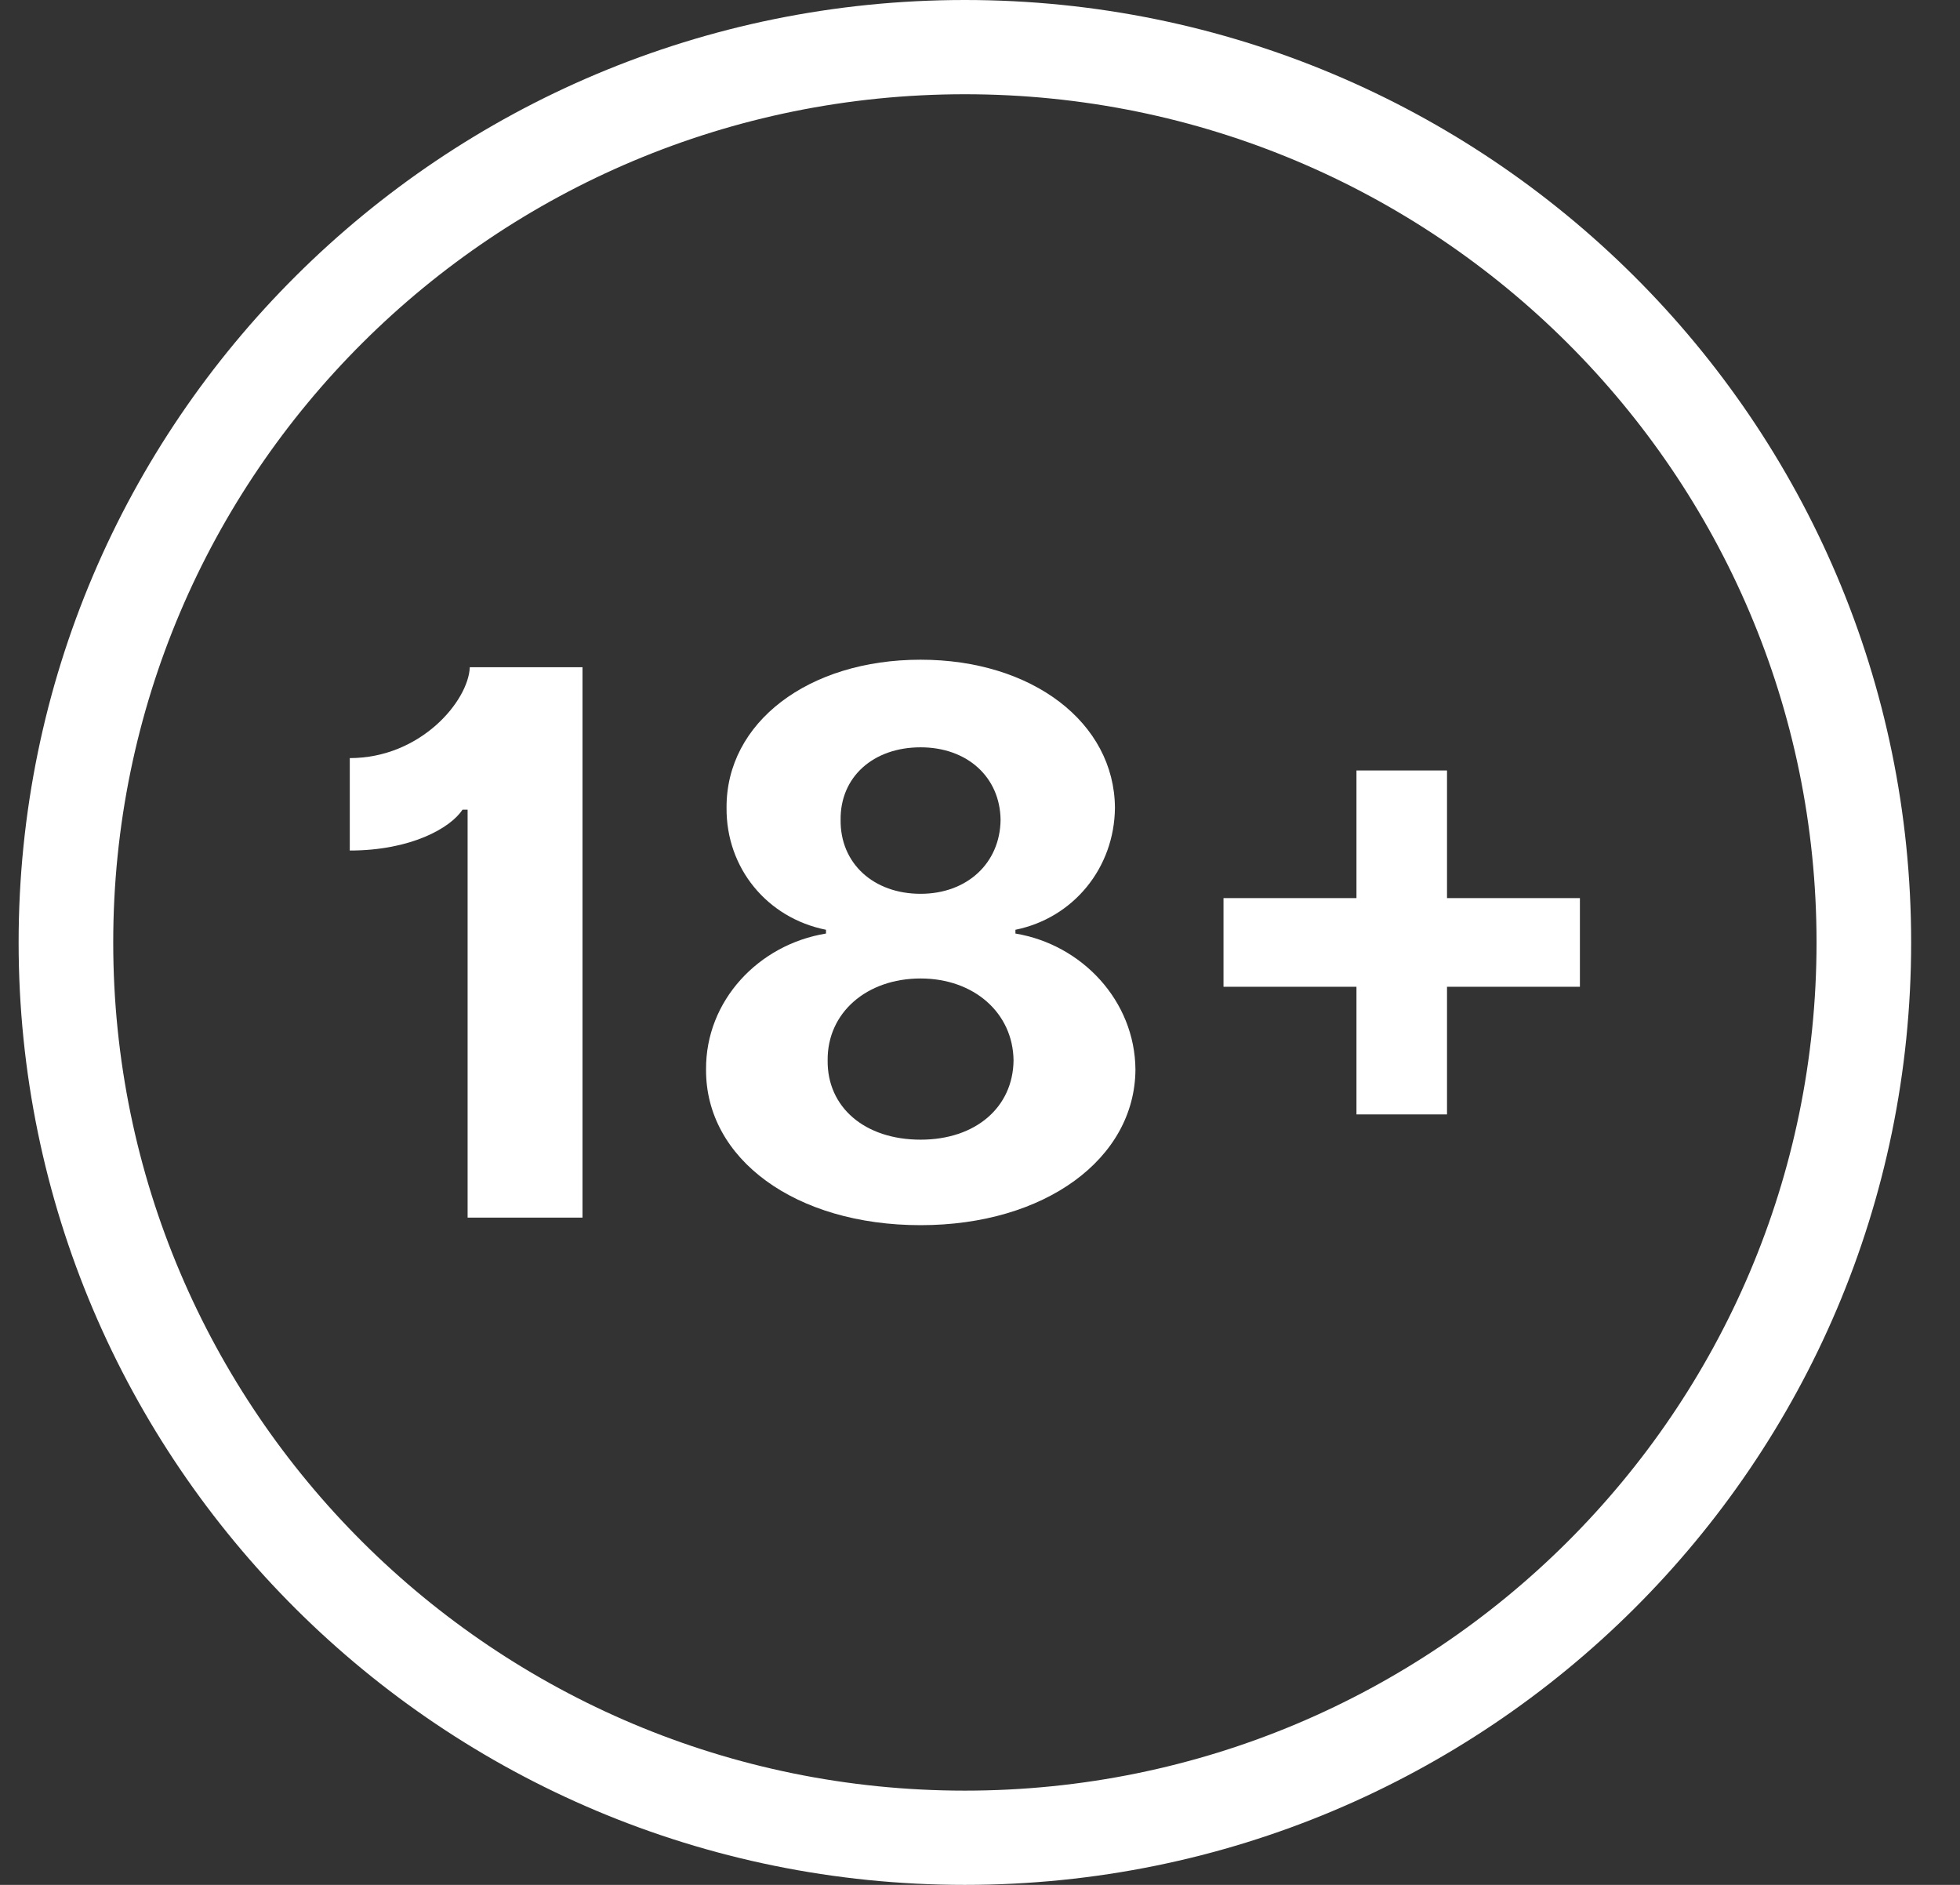
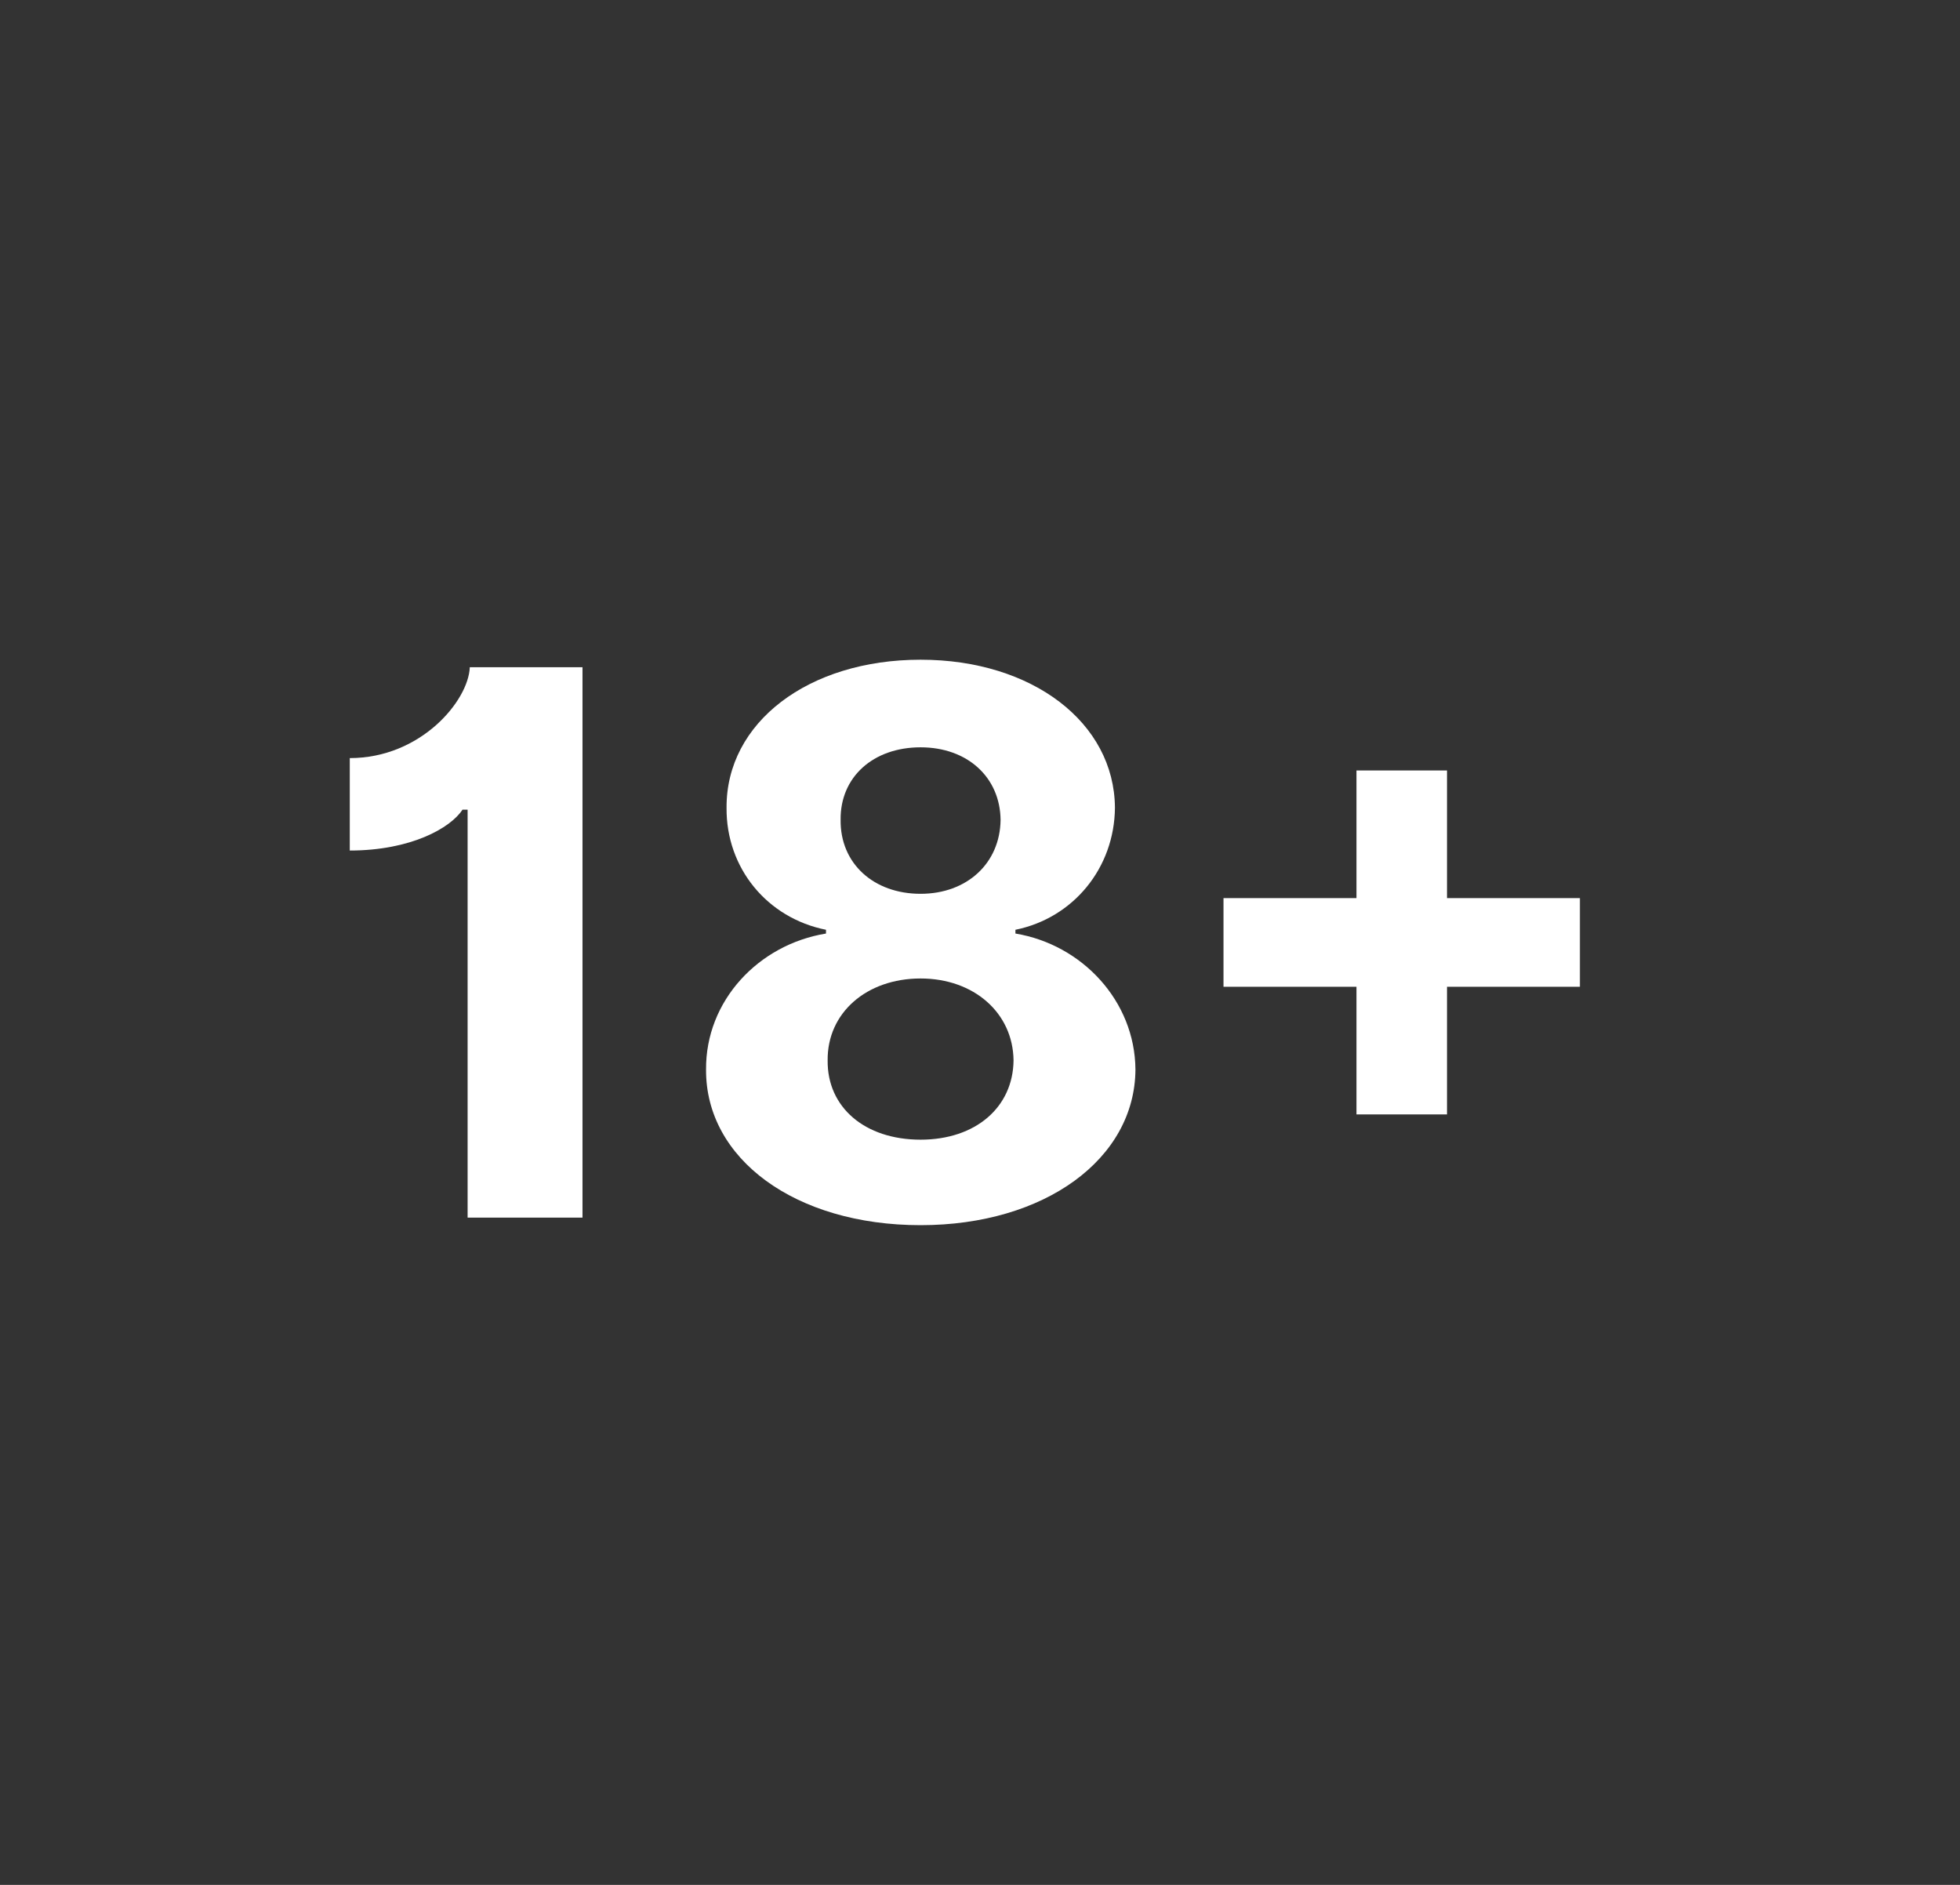
<svg xmlns="http://www.w3.org/2000/svg" width="26" height="25" viewBox="0 0 26 25" fill="none">
  <rect x="0" y="0" width="26" height="25" fill="#333333" stroke="none" />
-   <path fill-rule="evenodd" clip-rule="evenodd" d="M12.799 23.75C19.039 23.75 24.097 18.713 24.097 12.5C24.097 6.287 19.039 1.25 12.799 1.25C6.56 1.25 1.502 6.287 1.502 12.5C1.502 18.713 6.56 23.75 12.799 23.75ZM12.799 25C19.732 25 25.352 19.404 25.352 12.5C25.352 5.596 19.732 0 12.799 0C5.867 0 0.247 5.596 0.247 12.5C0.247 19.404 5.867 25 12.799 25Z" fill="white" />
  <path d="M7.727 8.85H6.232C6.214 9.295 5.583 10.055 4.64 10.055V11.281C5.45 11.281 5.977 10.982 6.135 10.739H6.203V16.15H7.727V8.85Z" fill="white" />
  <path d="M12.212 16.25C13.861 16.25 15.055 15.37 15.062 14.186C15.055 13.274 14.352 12.528 13.47 12.382V12.332C14.238 12.176 14.783 11.513 14.79 10.714C14.783 9.584 13.693 8.75 12.212 8.75C10.721 8.75 9.631 9.584 9.638 10.714C9.631 11.513 10.176 12.176 10.957 12.332V12.382C10.061 12.528 9.359 13.274 9.366 14.186C9.359 15.37 10.549 16.25 12.212 16.25ZM12.212 15.116C11.47 15.116 10.972 14.685 10.979 14.065C10.972 13.434 11.495 12.978 12.212 12.978C12.918 12.978 13.438 13.434 13.445 14.065C13.438 14.685 12.944 15.116 12.212 15.116ZM12.212 11.855C11.588 11.855 11.144 11.452 11.151 10.874C11.144 10.308 11.581 9.912 12.212 9.912C12.832 9.912 13.266 10.308 13.273 10.874C13.266 11.452 12.825 11.855 12.212 11.855Z" fill="white" />
  <path d="M20.958 11.912H19.195V10.219H17.994V11.912H16.23V13.088H17.994V14.781H19.195V13.088H20.958V11.912Z" fill="white" />
</svg>